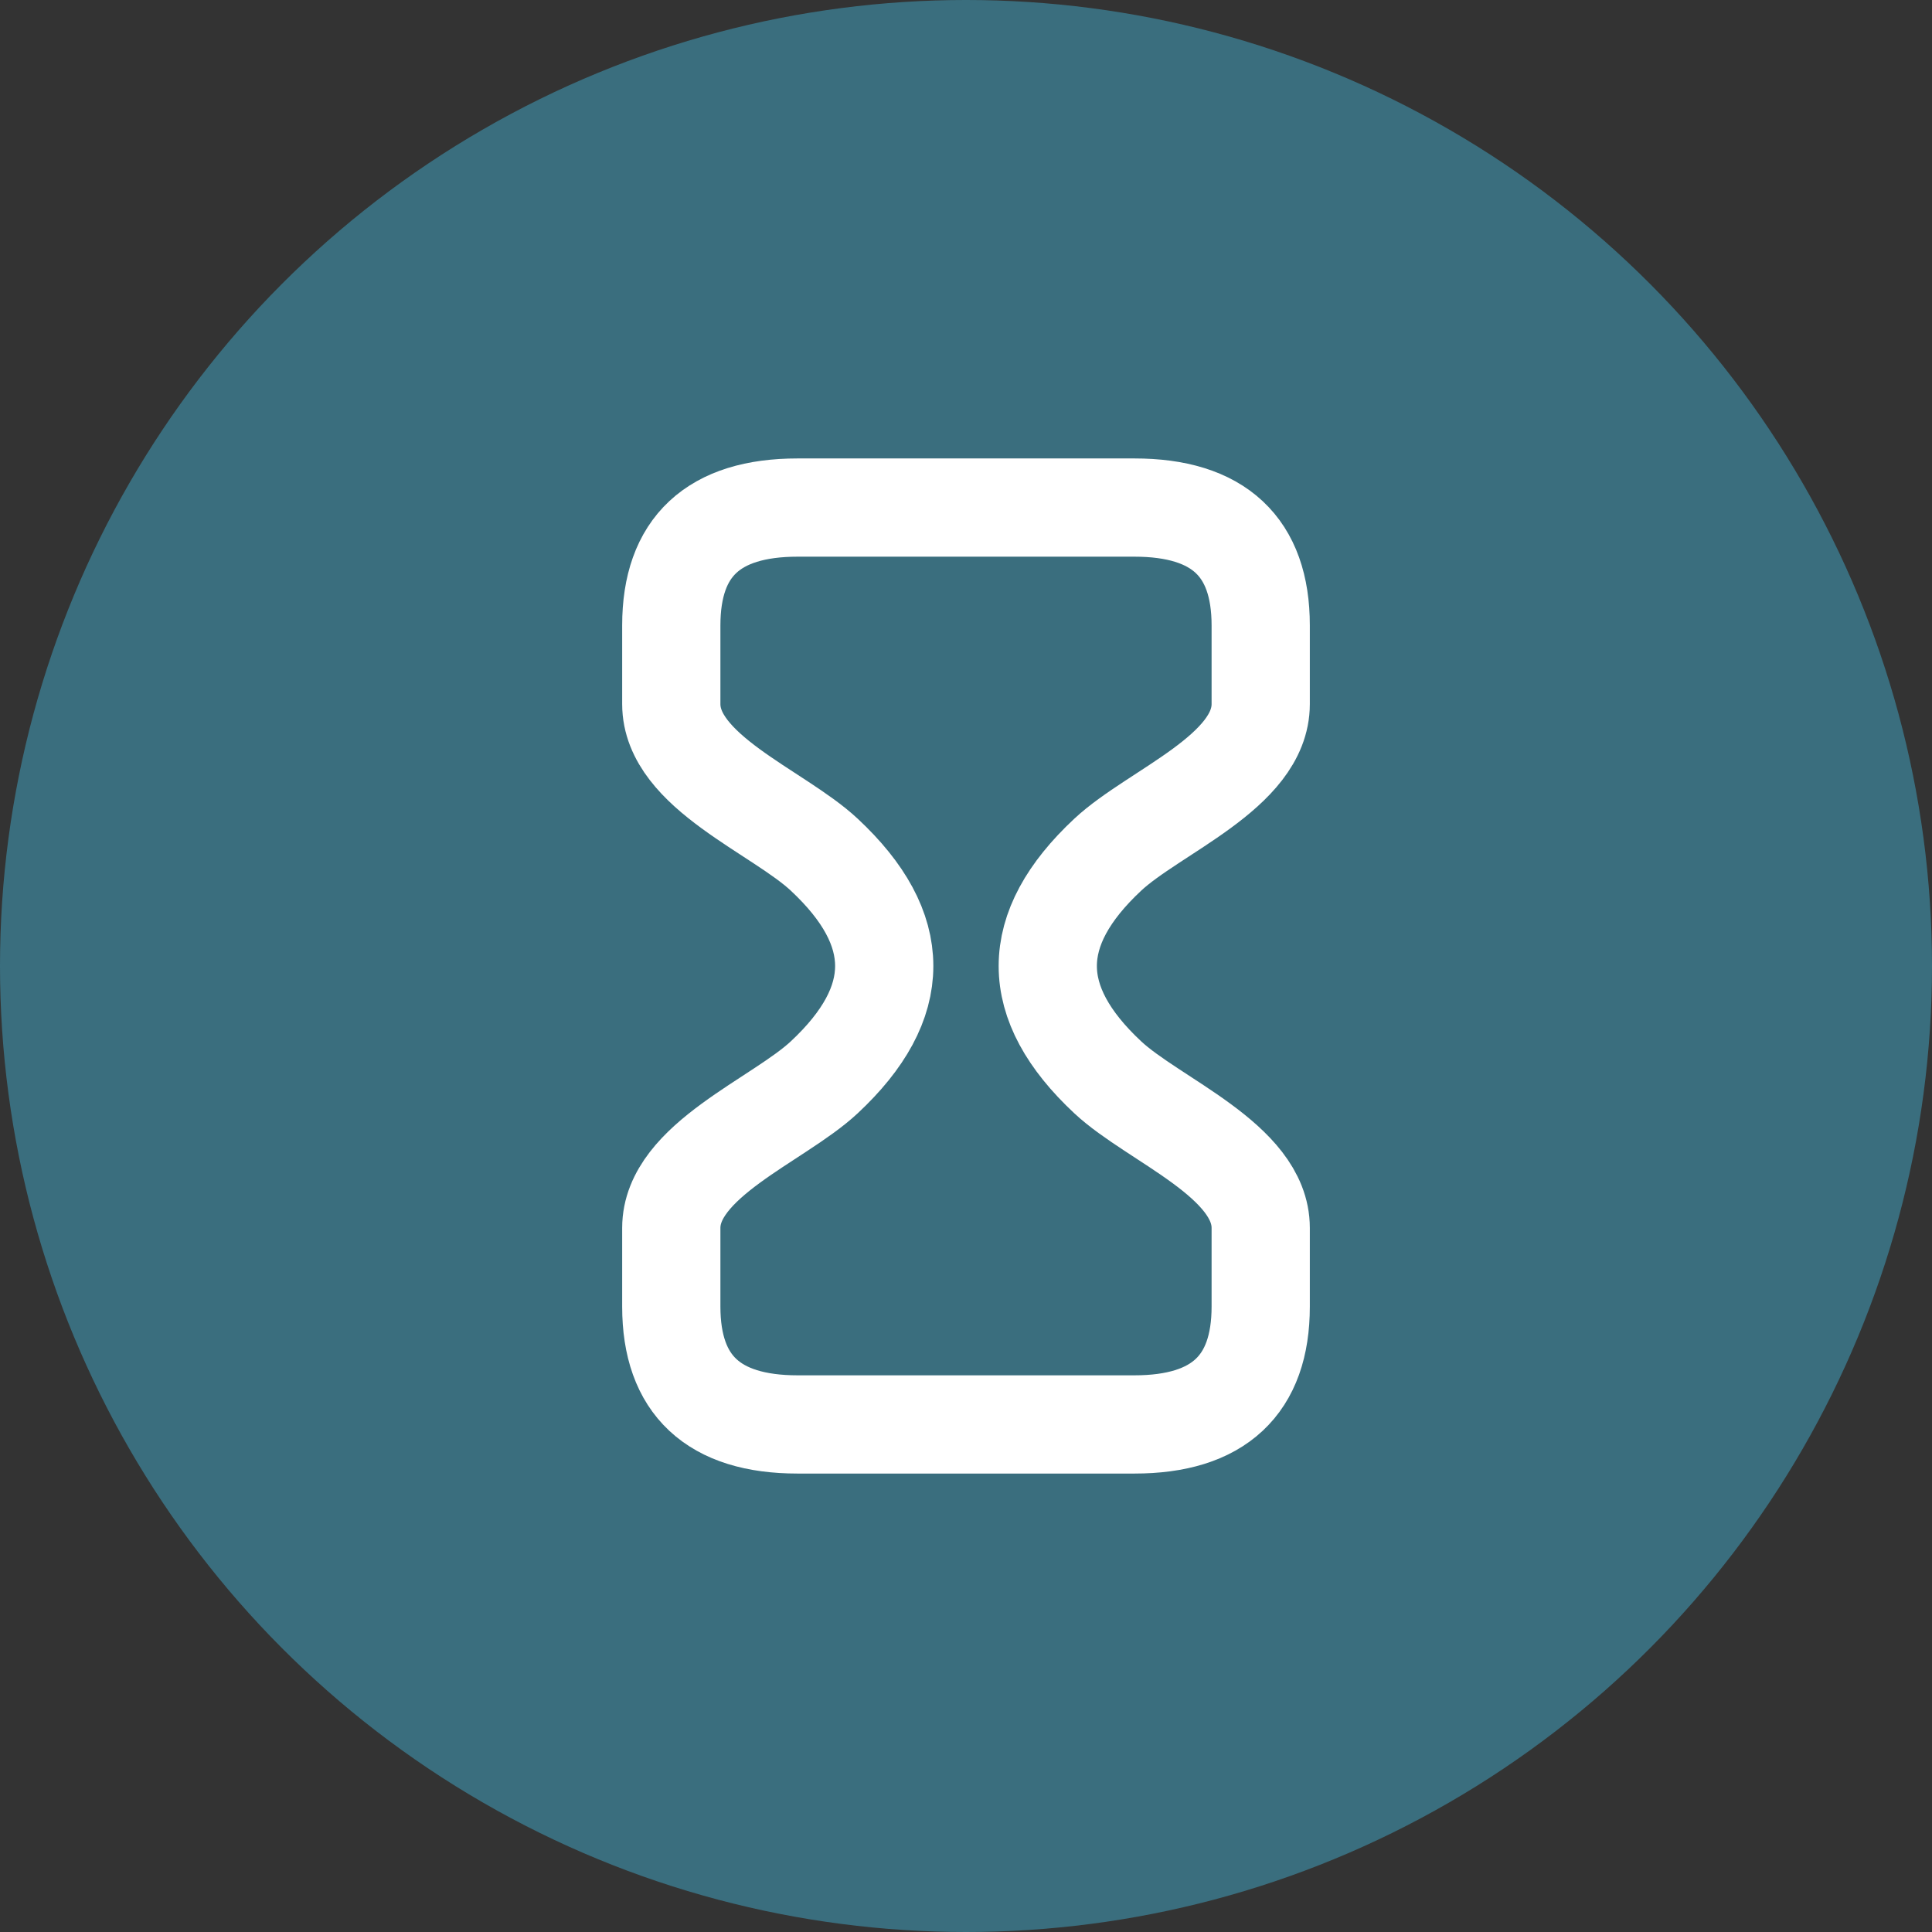
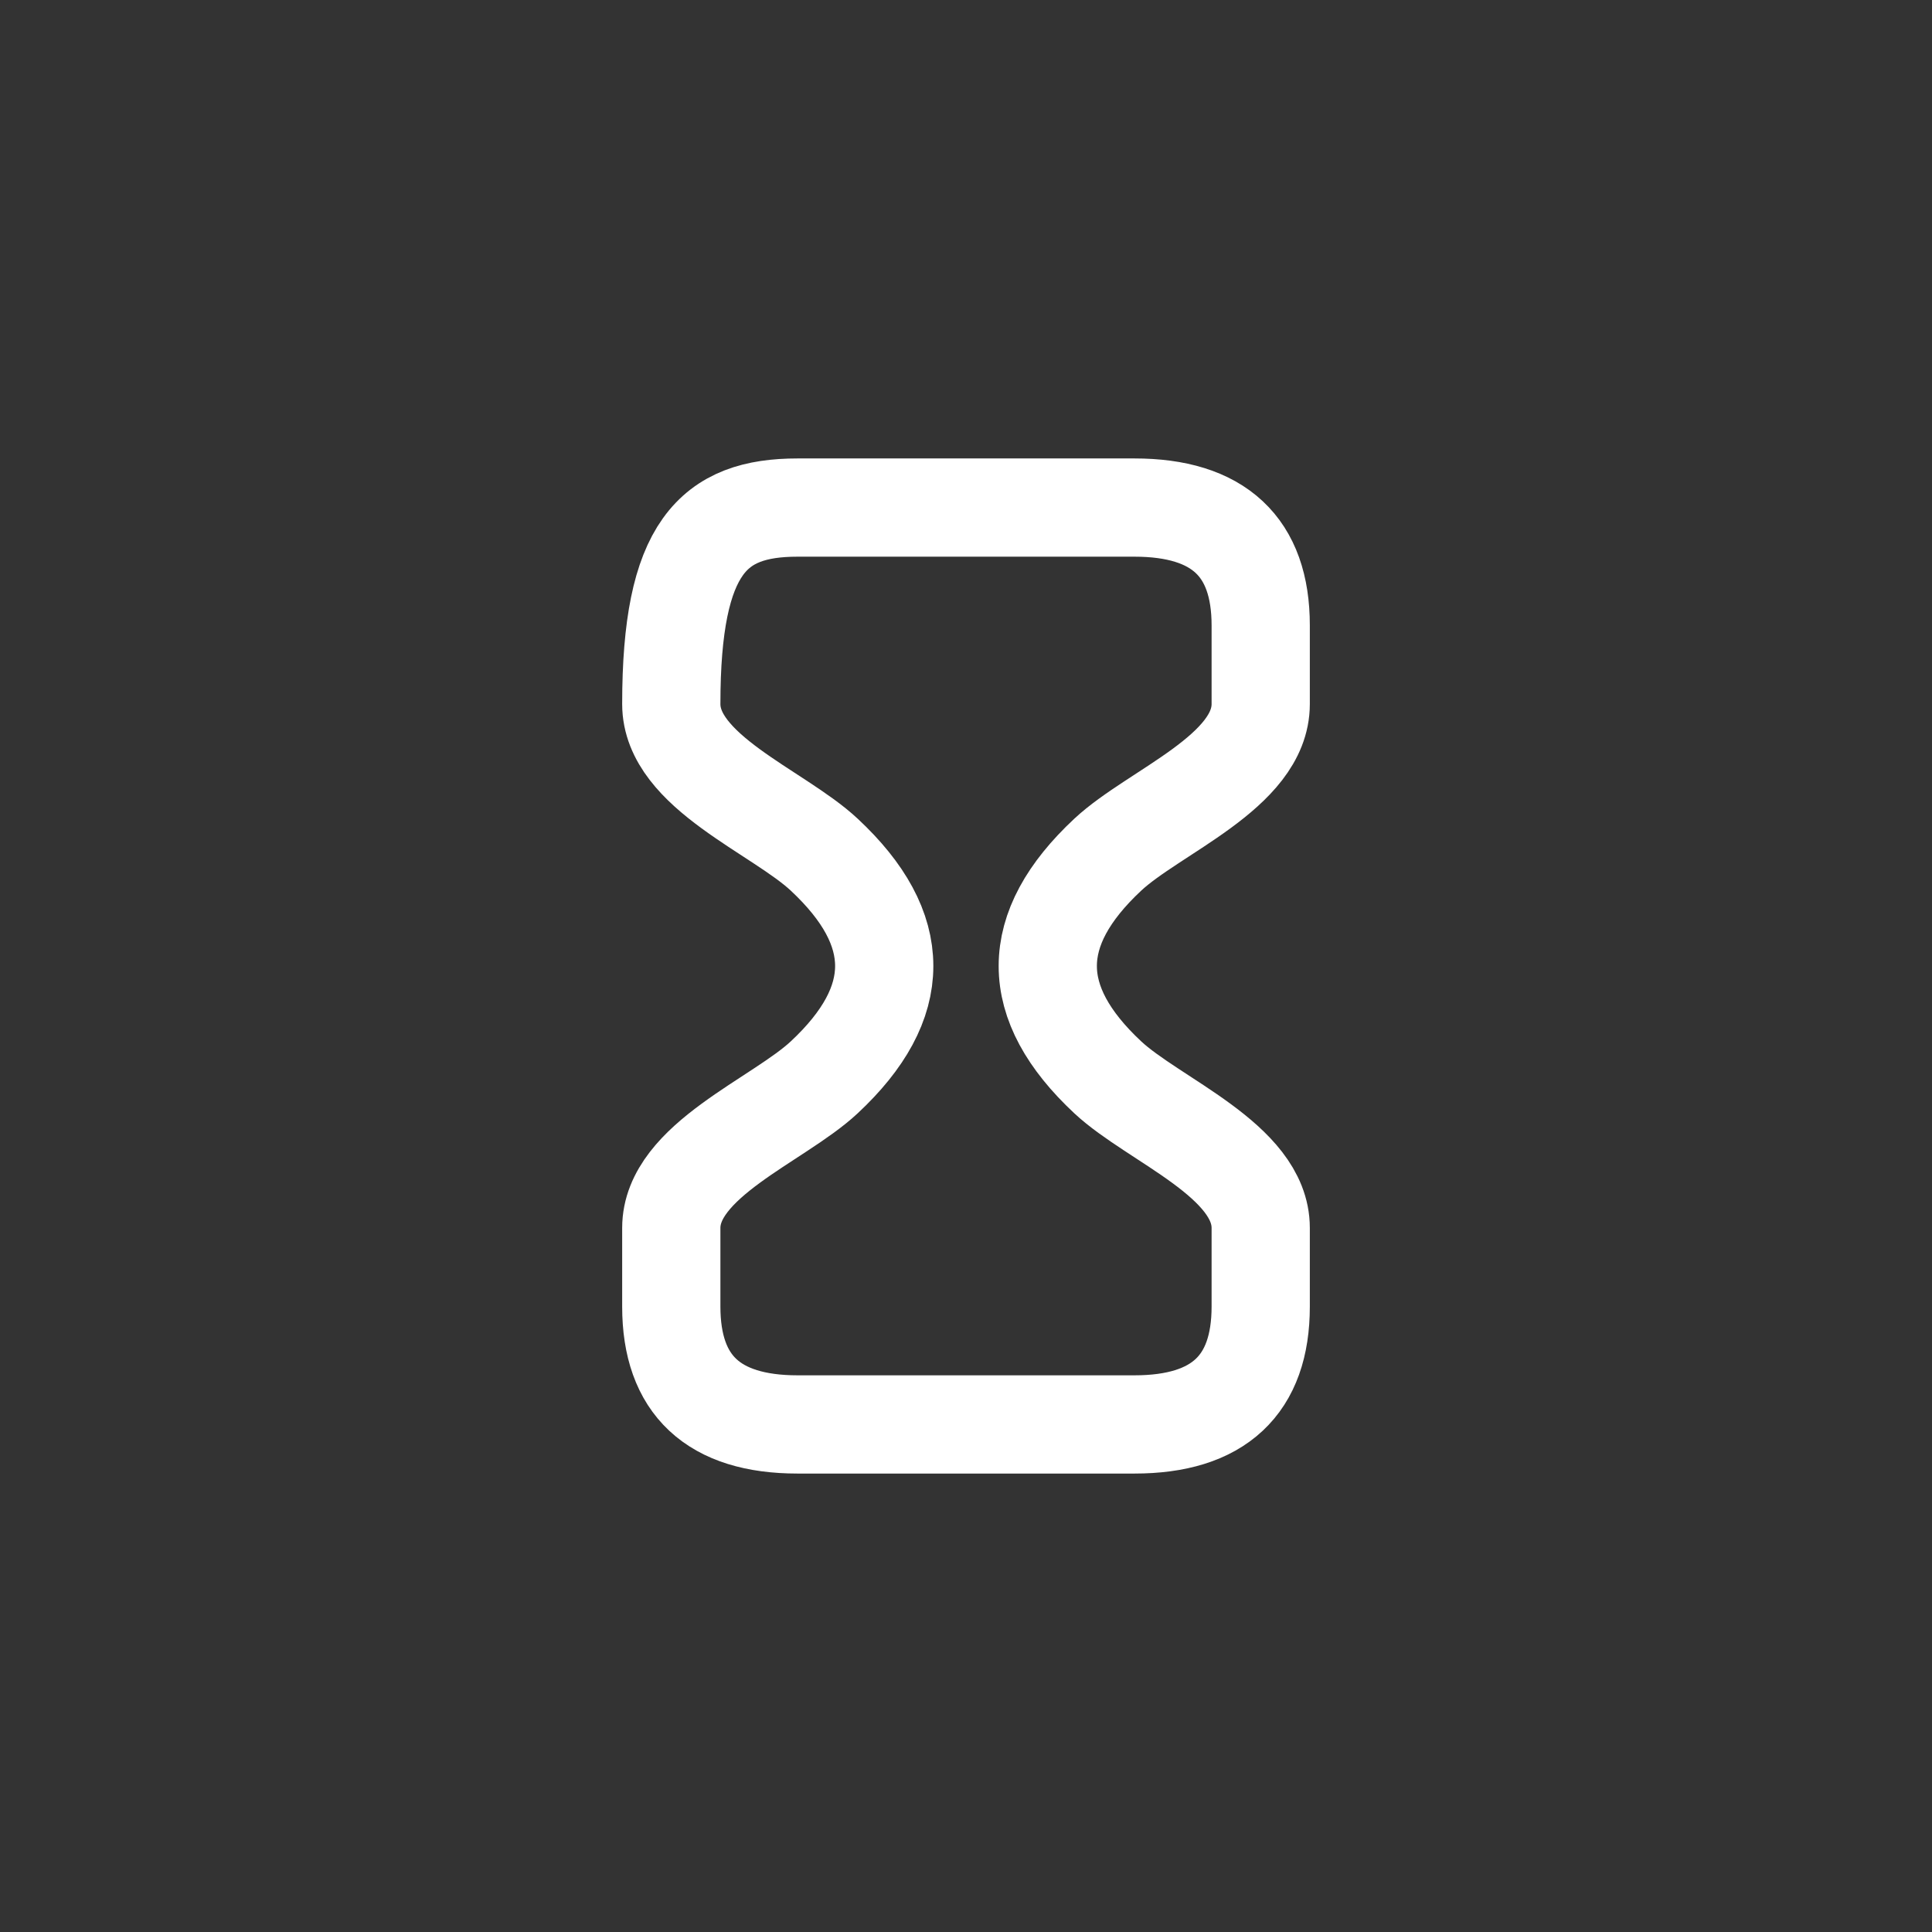
<svg xmlns="http://www.w3.org/2000/svg" width="236" height="236" viewBox="0 0 236 236" fill="none">
  <rect x="0" y="0" width="236" height="236" fill="#333333" stroke="none" />
-   <circle cx="118" cy="118" r="118" fill="#3A6E7E" />
-   <path d="M118.001 174H97.429C87.143 174 82 169.184 82 159.6V150C82 141.757 95.069 136.84 100.683 131.6C110.453 122.482 110.453 113.518 100.683 104.4C95.033 99.127 82 94.271 82 86V76.4C82 66.8 87.141 62 97.429 62H118.001M117.999 174H138.571C148.857 174 154 169.183 154 159.6V150C154 141.757 140.931 136.839 135.317 131.6C125.547 122.482 125.547 113.518 135.317 104.4C140.967 99.126 154 94.27 154 86V76.4C154 66.8 148.859 62 138.571 62H117.999" stroke="white" stroke-width="12" stroke-linejoin="round" />
+   <path d="M118.001 174H97.429C87.143 174 82 169.184 82 159.6V150C82 141.757 95.069 136.84 100.683 131.6C110.453 122.482 110.453 113.518 100.683 104.4C95.033 99.127 82 94.271 82 86C82 66.8 87.141 62 97.429 62H118.001M117.999 174H138.571C148.857 174 154 169.183 154 159.6V150C154 141.757 140.931 136.839 135.317 131.6C125.547 122.482 125.547 113.518 135.317 104.4C140.967 99.126 154 94.27 154 86V76.4C154 66.8 148.859 62 138.571 62H117.999" stroke="white" stroke-width="12" stroke-linejoin="round" />
</svg>